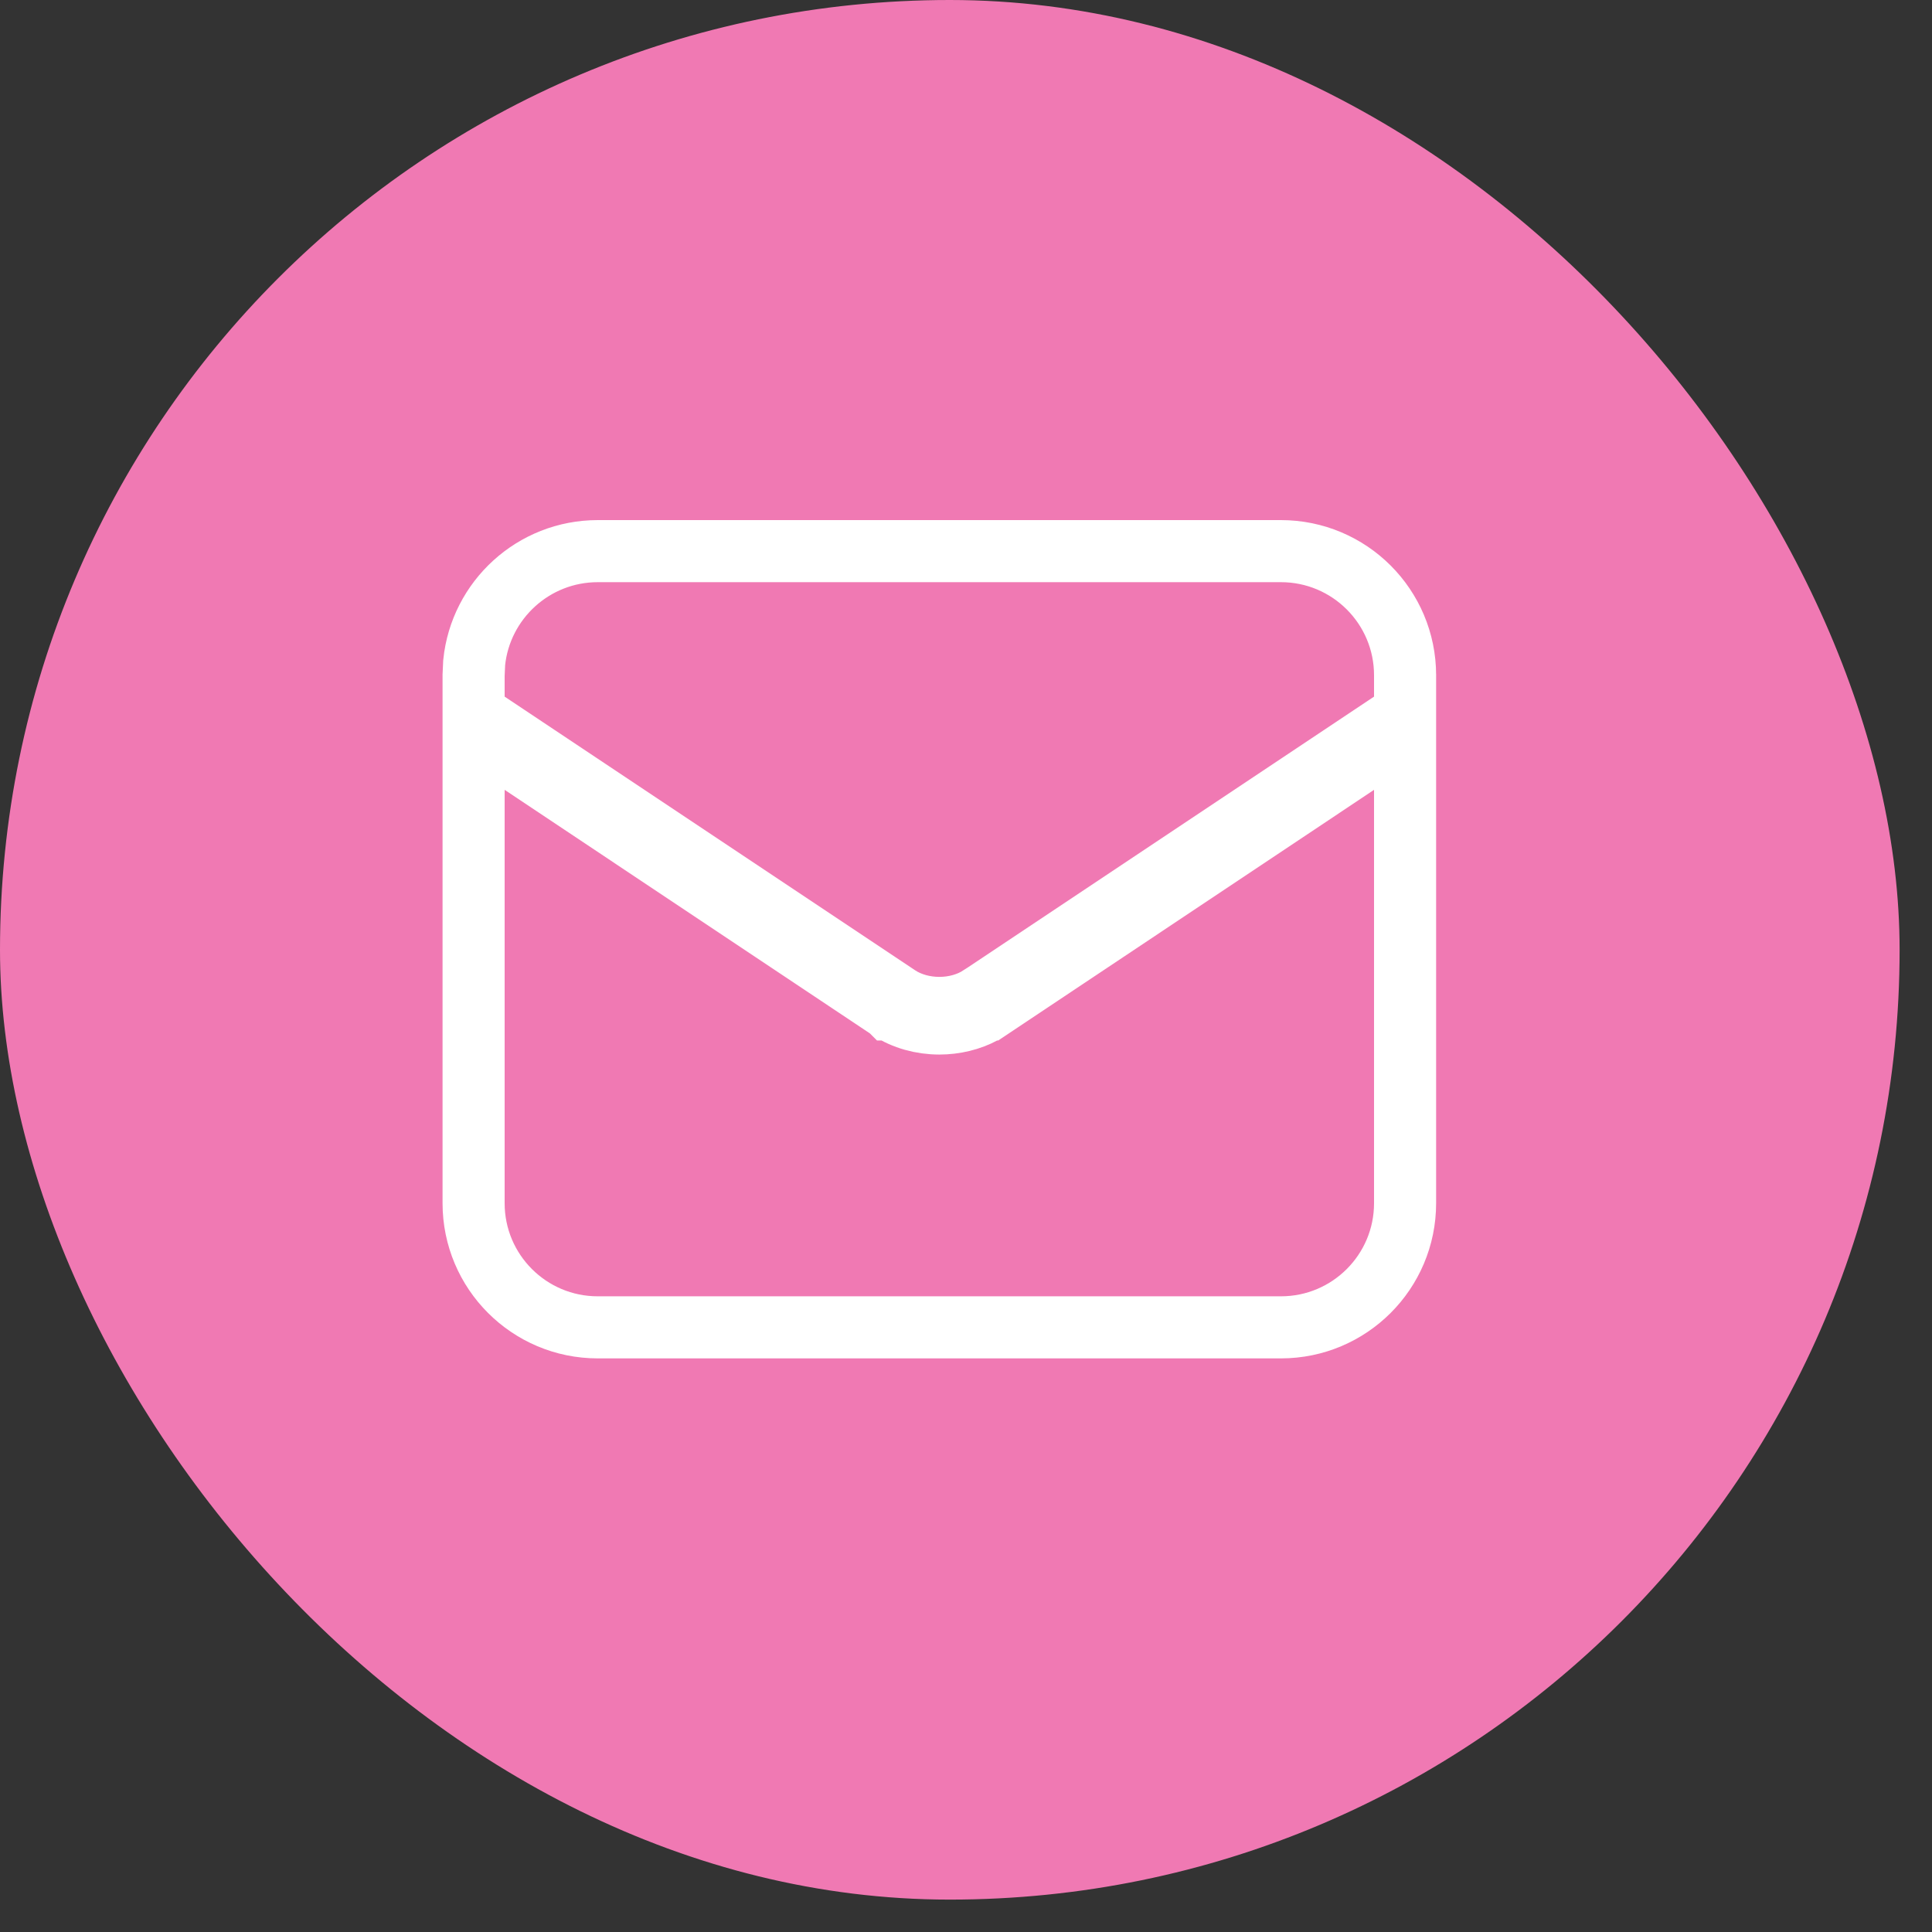
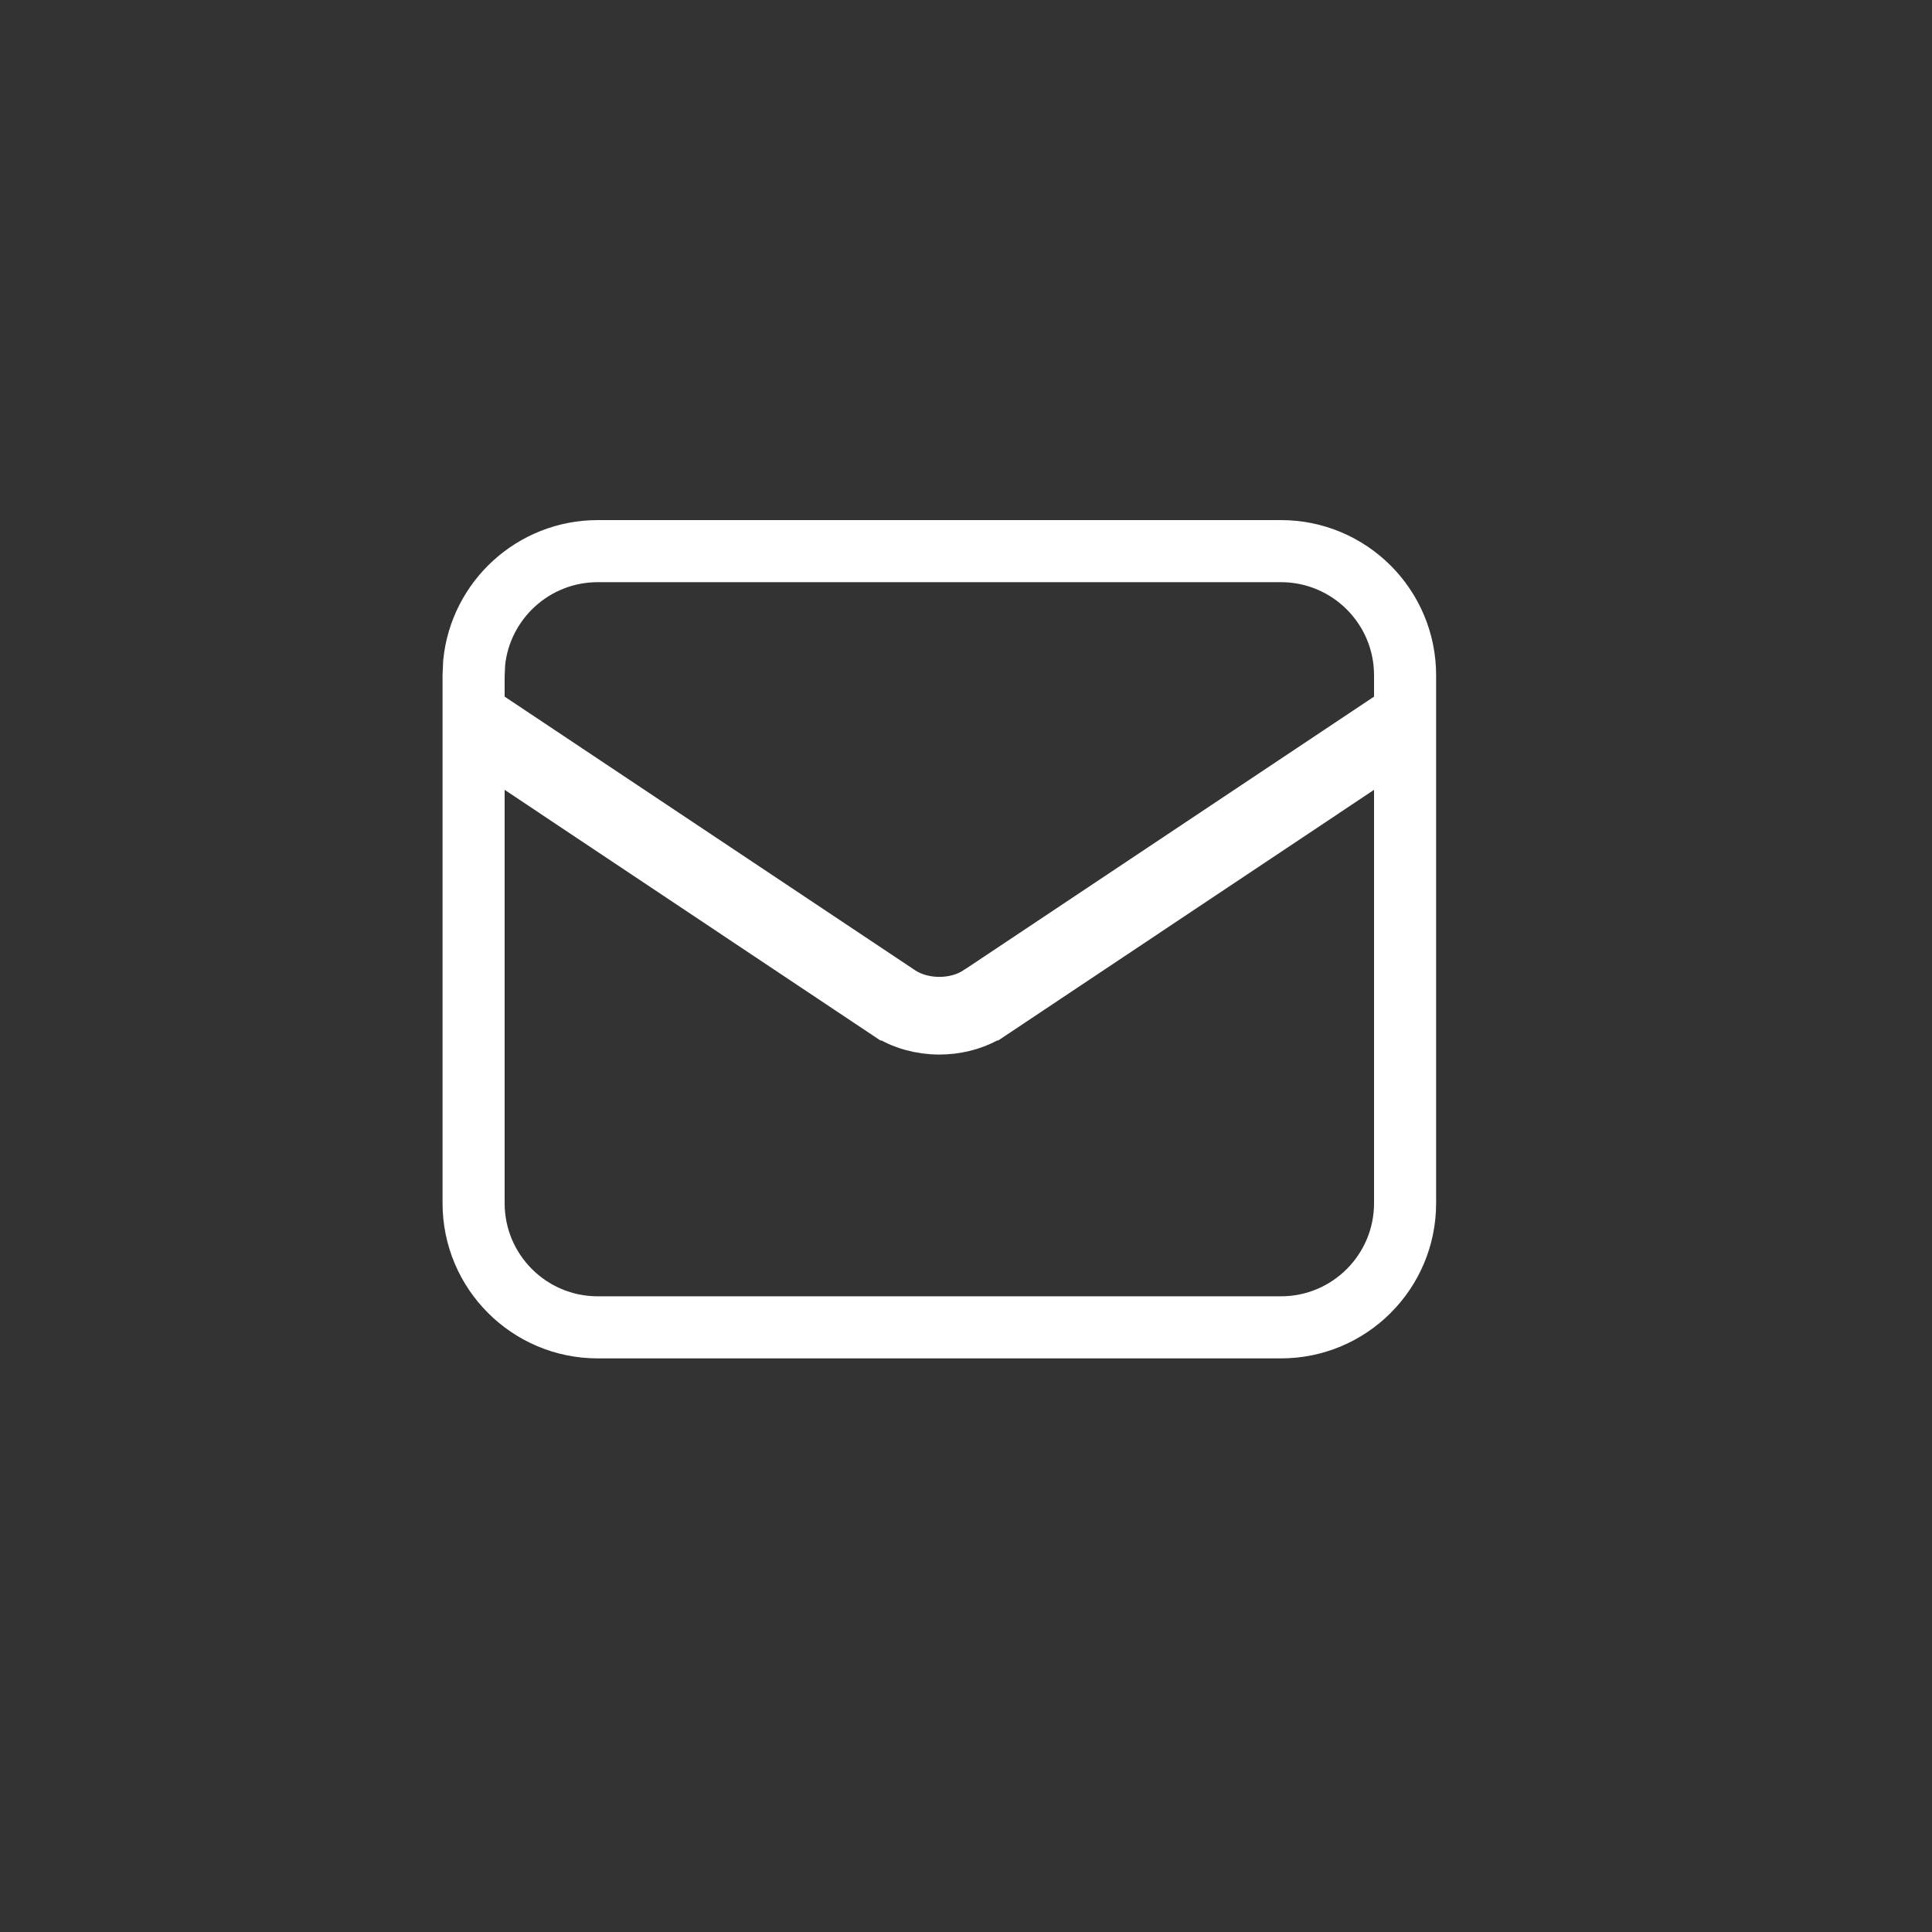
<svg xmlns="http://www.w3.org/2000/svg" width="30" height="30" viewBox="0 0 30 30" fill="none">
  <rect x="0" y="0" width="30" height="30" fill="#333333" stroke="none" />
-   <rect width="29.497" height="29.497" rx="14.749" fill="#F079B3" />
  <g clip-path="url(#clip0_58_8)">
-     <path d="M21.818 18.683C21.818 19.748 20.955 20.611 19.89 20.611H9.282C8.217 20.611 7.354 19.748 7.354 18.683V11.364L8.104 11.864L13.815 15.672L13.818 15.675H13.819C14.037 15.817 14.309 15.893 14.586 15.893C14.829 15.893 15.067 15.835 15.269 15.726L15.352 15.675H15.354L21.068 11.864L21.818 11.364V18.683ZM19.89 8.558C20.955 8.558 21.818 9.421 21.818 10.486V11.074L21.604 11.218L15.223 15.472L15.217 15.477L15.216 15.476C15.041 15.588 14.819 15.651 14.586 15.651C14.353 15.651 14.13 15.588 13.955 15.476L13.948 15.472V15.471L7.568 11.218L7.354 11.074V10.486L7.363 10.289C7.462 9.317 8.284 8.558 9.282 8.558H19.89Z" stroke="white" stroke-width="0.964" />
+     <path d="M21.818 18.683C21.818 19.748 20.955 20.611 19.89 20.611H9.282C8.217 20.611 7.354 19.748 7.354 18.683V11.364L8.104 11.864L13.818 15.675H13.819C14.037 15.817 14.309 15.893 14.586 15.893C14.829 15.893 15.067 15.835 15.269 15.726L15.352 15.675H15.354L21.068 11.864L21.818 11.364V18.683ZM19.89 8.558C20.955 8.558 21.818 9.421 21.818 10.486V11.074L21.604 11.218L15.223 15.472L15.217 15.477L15.216 15.476C15.041 15.588 14.819 15.651 14.586 15.651C14.353 15.651 14.13 15.588 13.955 15.476L13.948 15.472V15.471L7.568 11.218L7.354 11.074V10.486L7.363 10.289C7.462 9.317 8.284 8.558 9.282 8.558H19.89Z" stroke="white" stroke-width="0.964" />
  </g>
  <defs>
    <clipPath id="clip0_58_8">
      <rect width="17" height="14" fill="white" transform="translate(6.172 7.177)" />
    </clipPath>
  </defs>
</svg>